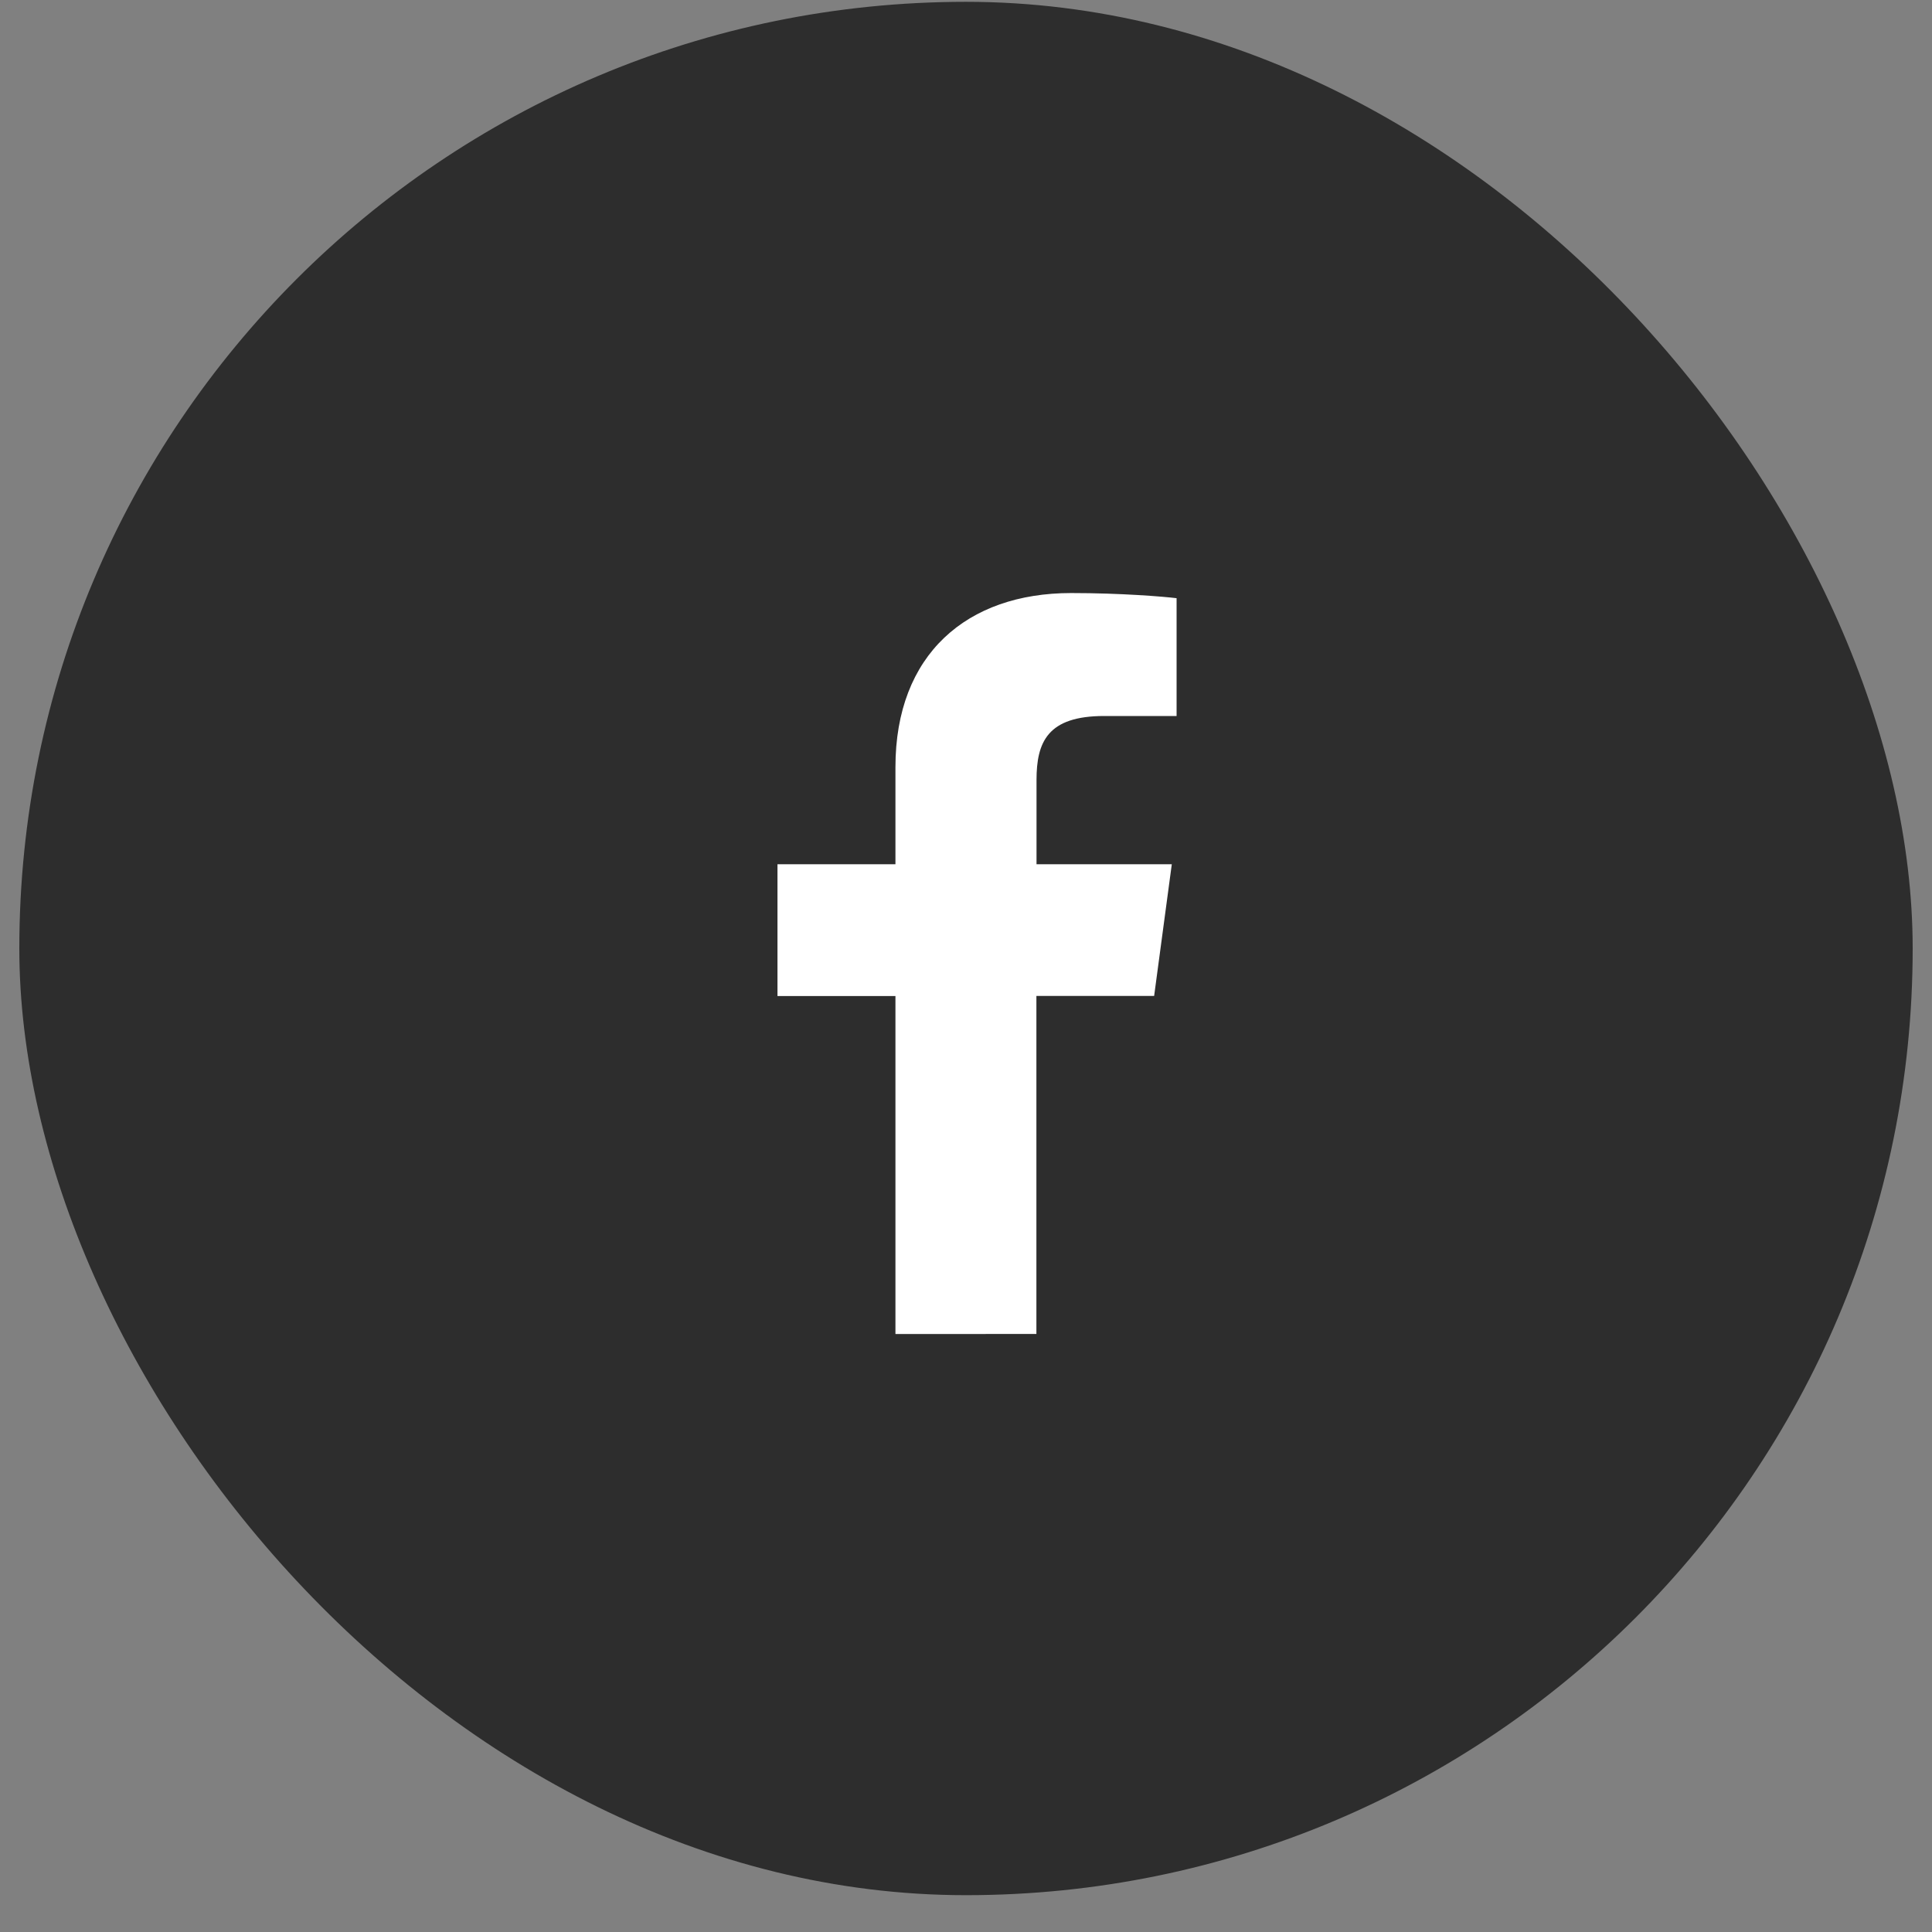
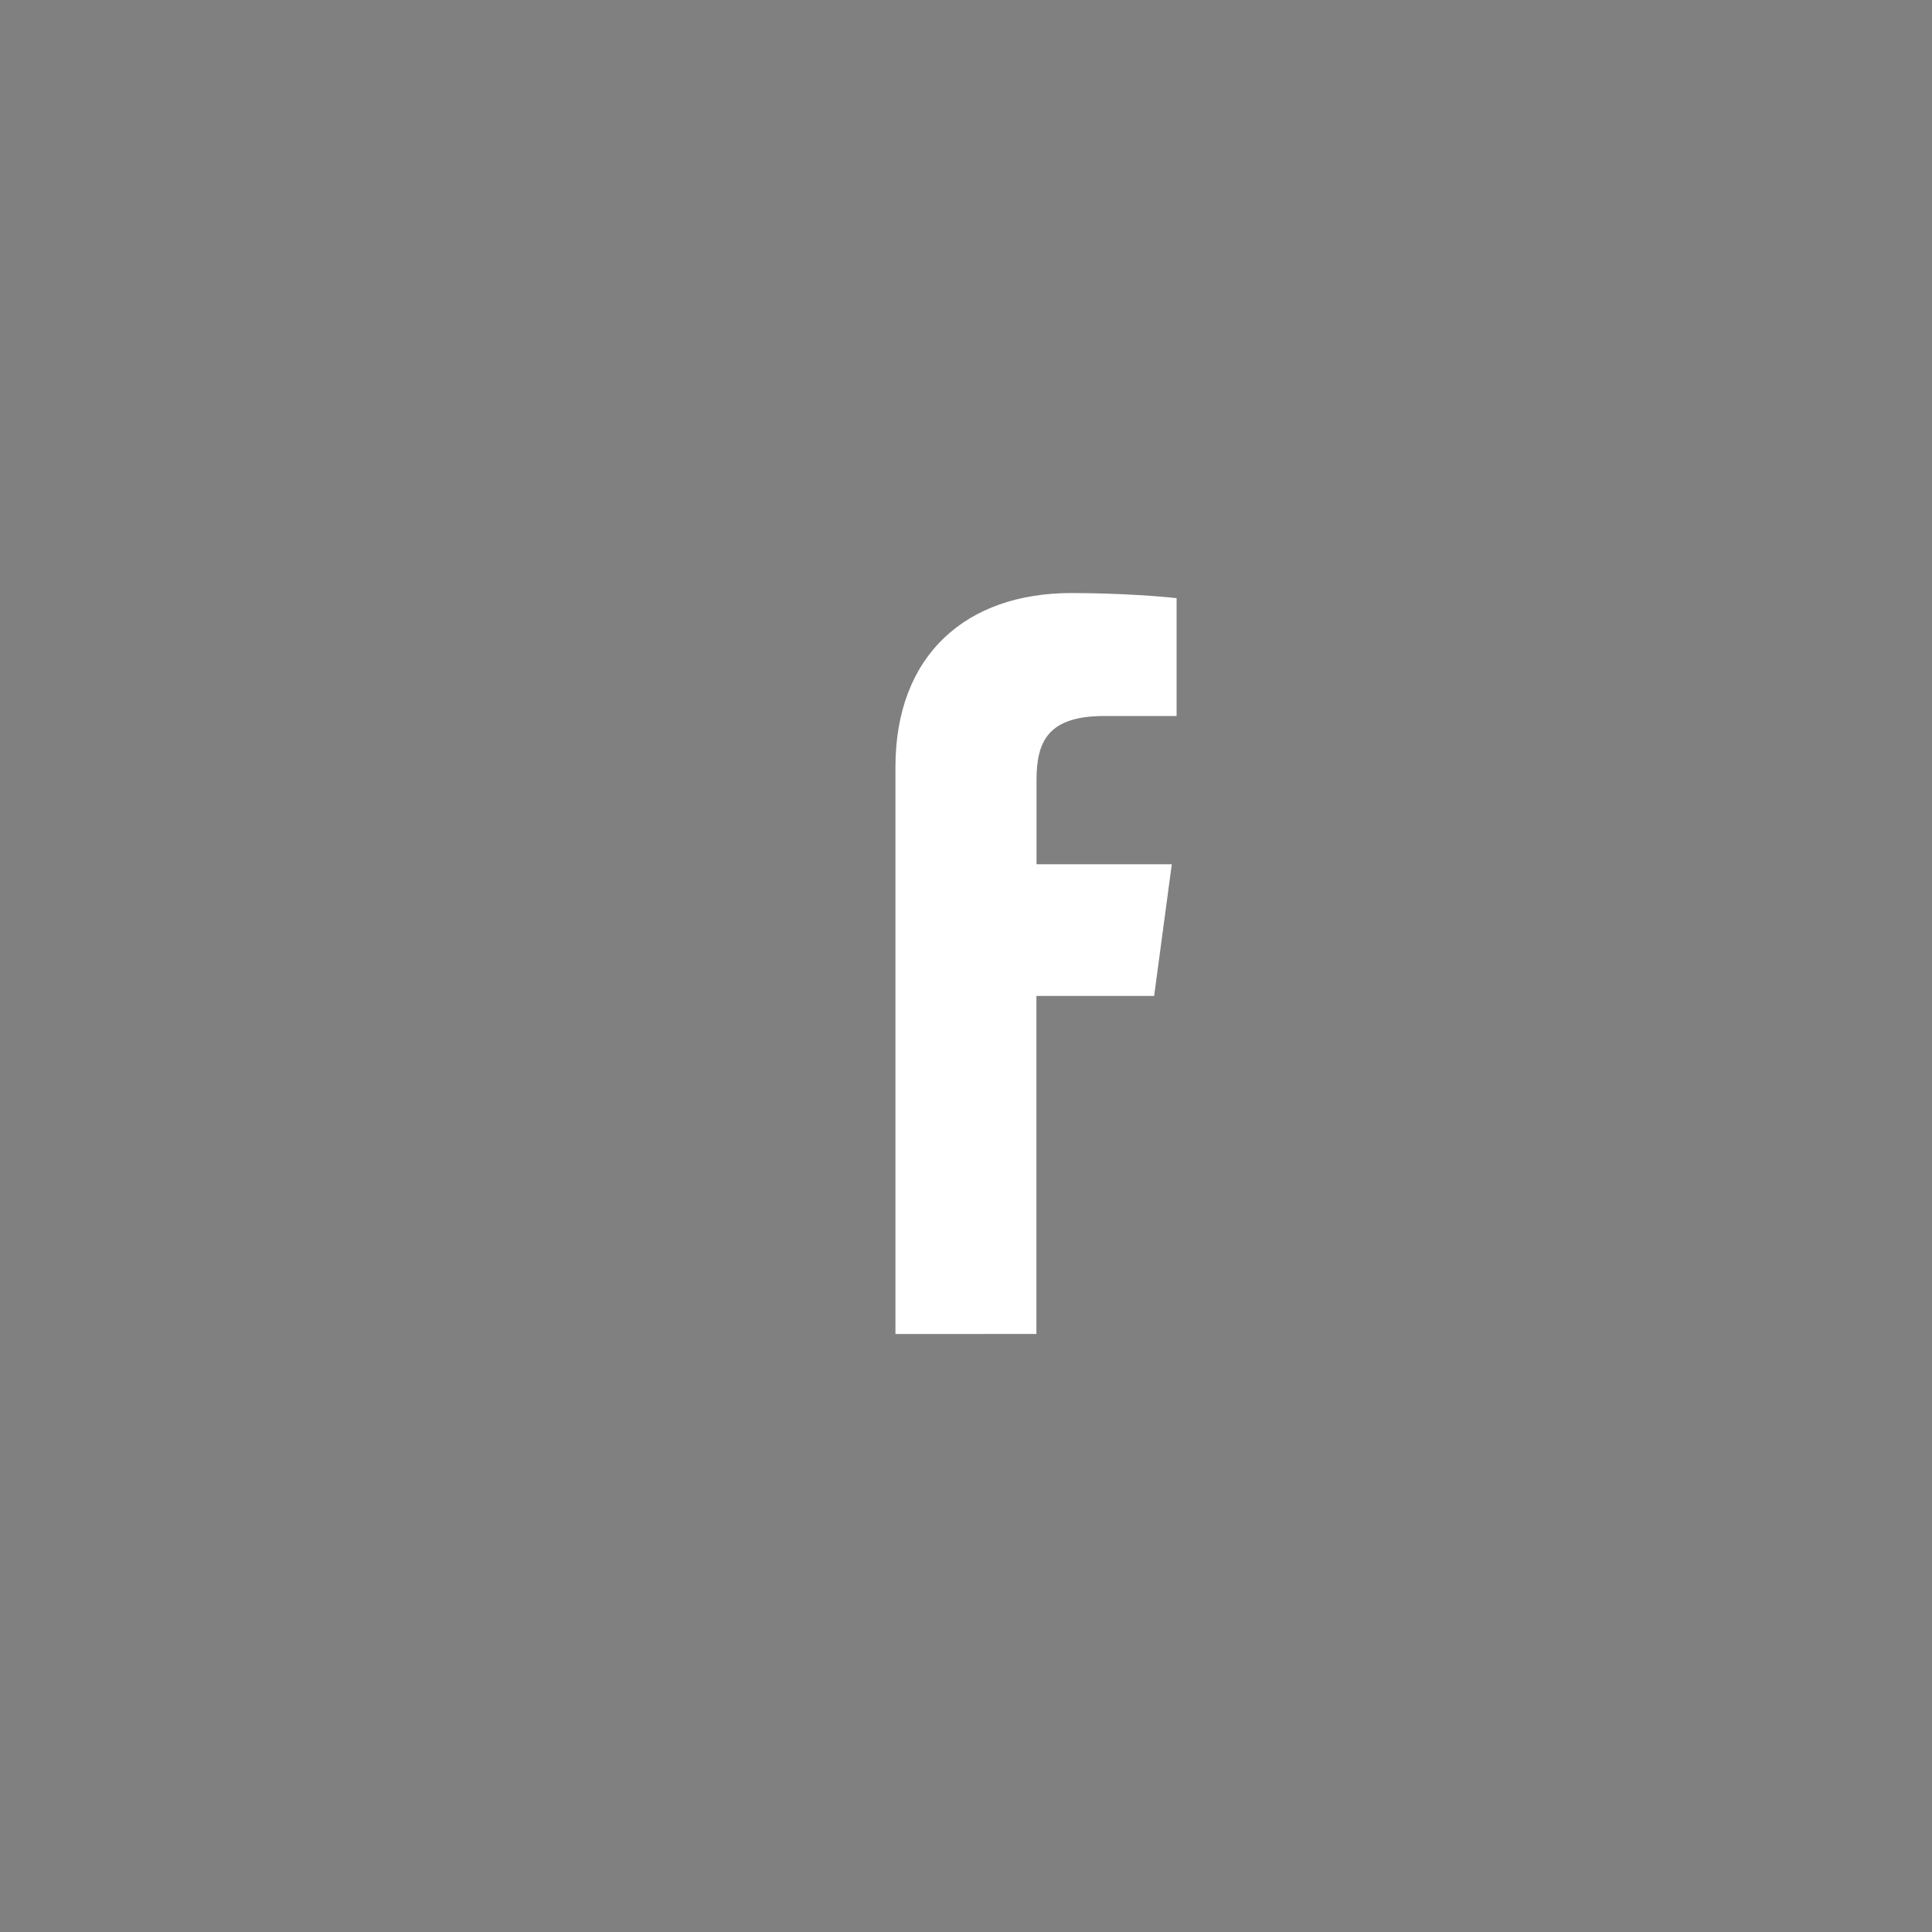
<svg xmlns="http://www.w3.org/2000/svg" width="50" height="50" viewBox="0 0 50 50" fill="none">
  <rect x="0" y="0" width="50" height="50" fill="#808080" stroke="none" />
-   <rect x="0.5" y="0.047" width="49" height="49" rx="24.5" fill="#2D2D2D" />
  <g clip-path="url(#clip0_1_1027)">
-     <path d="M23.174 25.777V34.524L26.822 34.523V25.775H29.869L30.326 22.366H26.825V20.19C26.825 19.203 27.11 18.53 28.577 18.53H30.45V15.481C30.126 15.441 29.015 15.348 27.722 15.348C25.022 15.348 23.174 16.936 23.174 19.853V22.366H20.121V25.777H23.174Z" fill="white" />
+     <path d="M23.174 25.777V34.524L26.822 34.523V25.775H29.869L30.326 22.366H26.825V20.19C26.825 19.203 27.11 18.53 28.577 18.53H30.45V15.481C30.126 15.441 29.015 15.348 27.722 15.348C25.022 15.348 23.174 16.936 23.174 19.853V22.366V25.777H23.174Z" fill="white" />
  </g>
  <defs>
    <clipPath id="clip0_1_1027">
      <rect width="11" height="20" fill="white" transform="translate(19.5 14.547)" />
    </clipPath>
  </defs>
</svg>